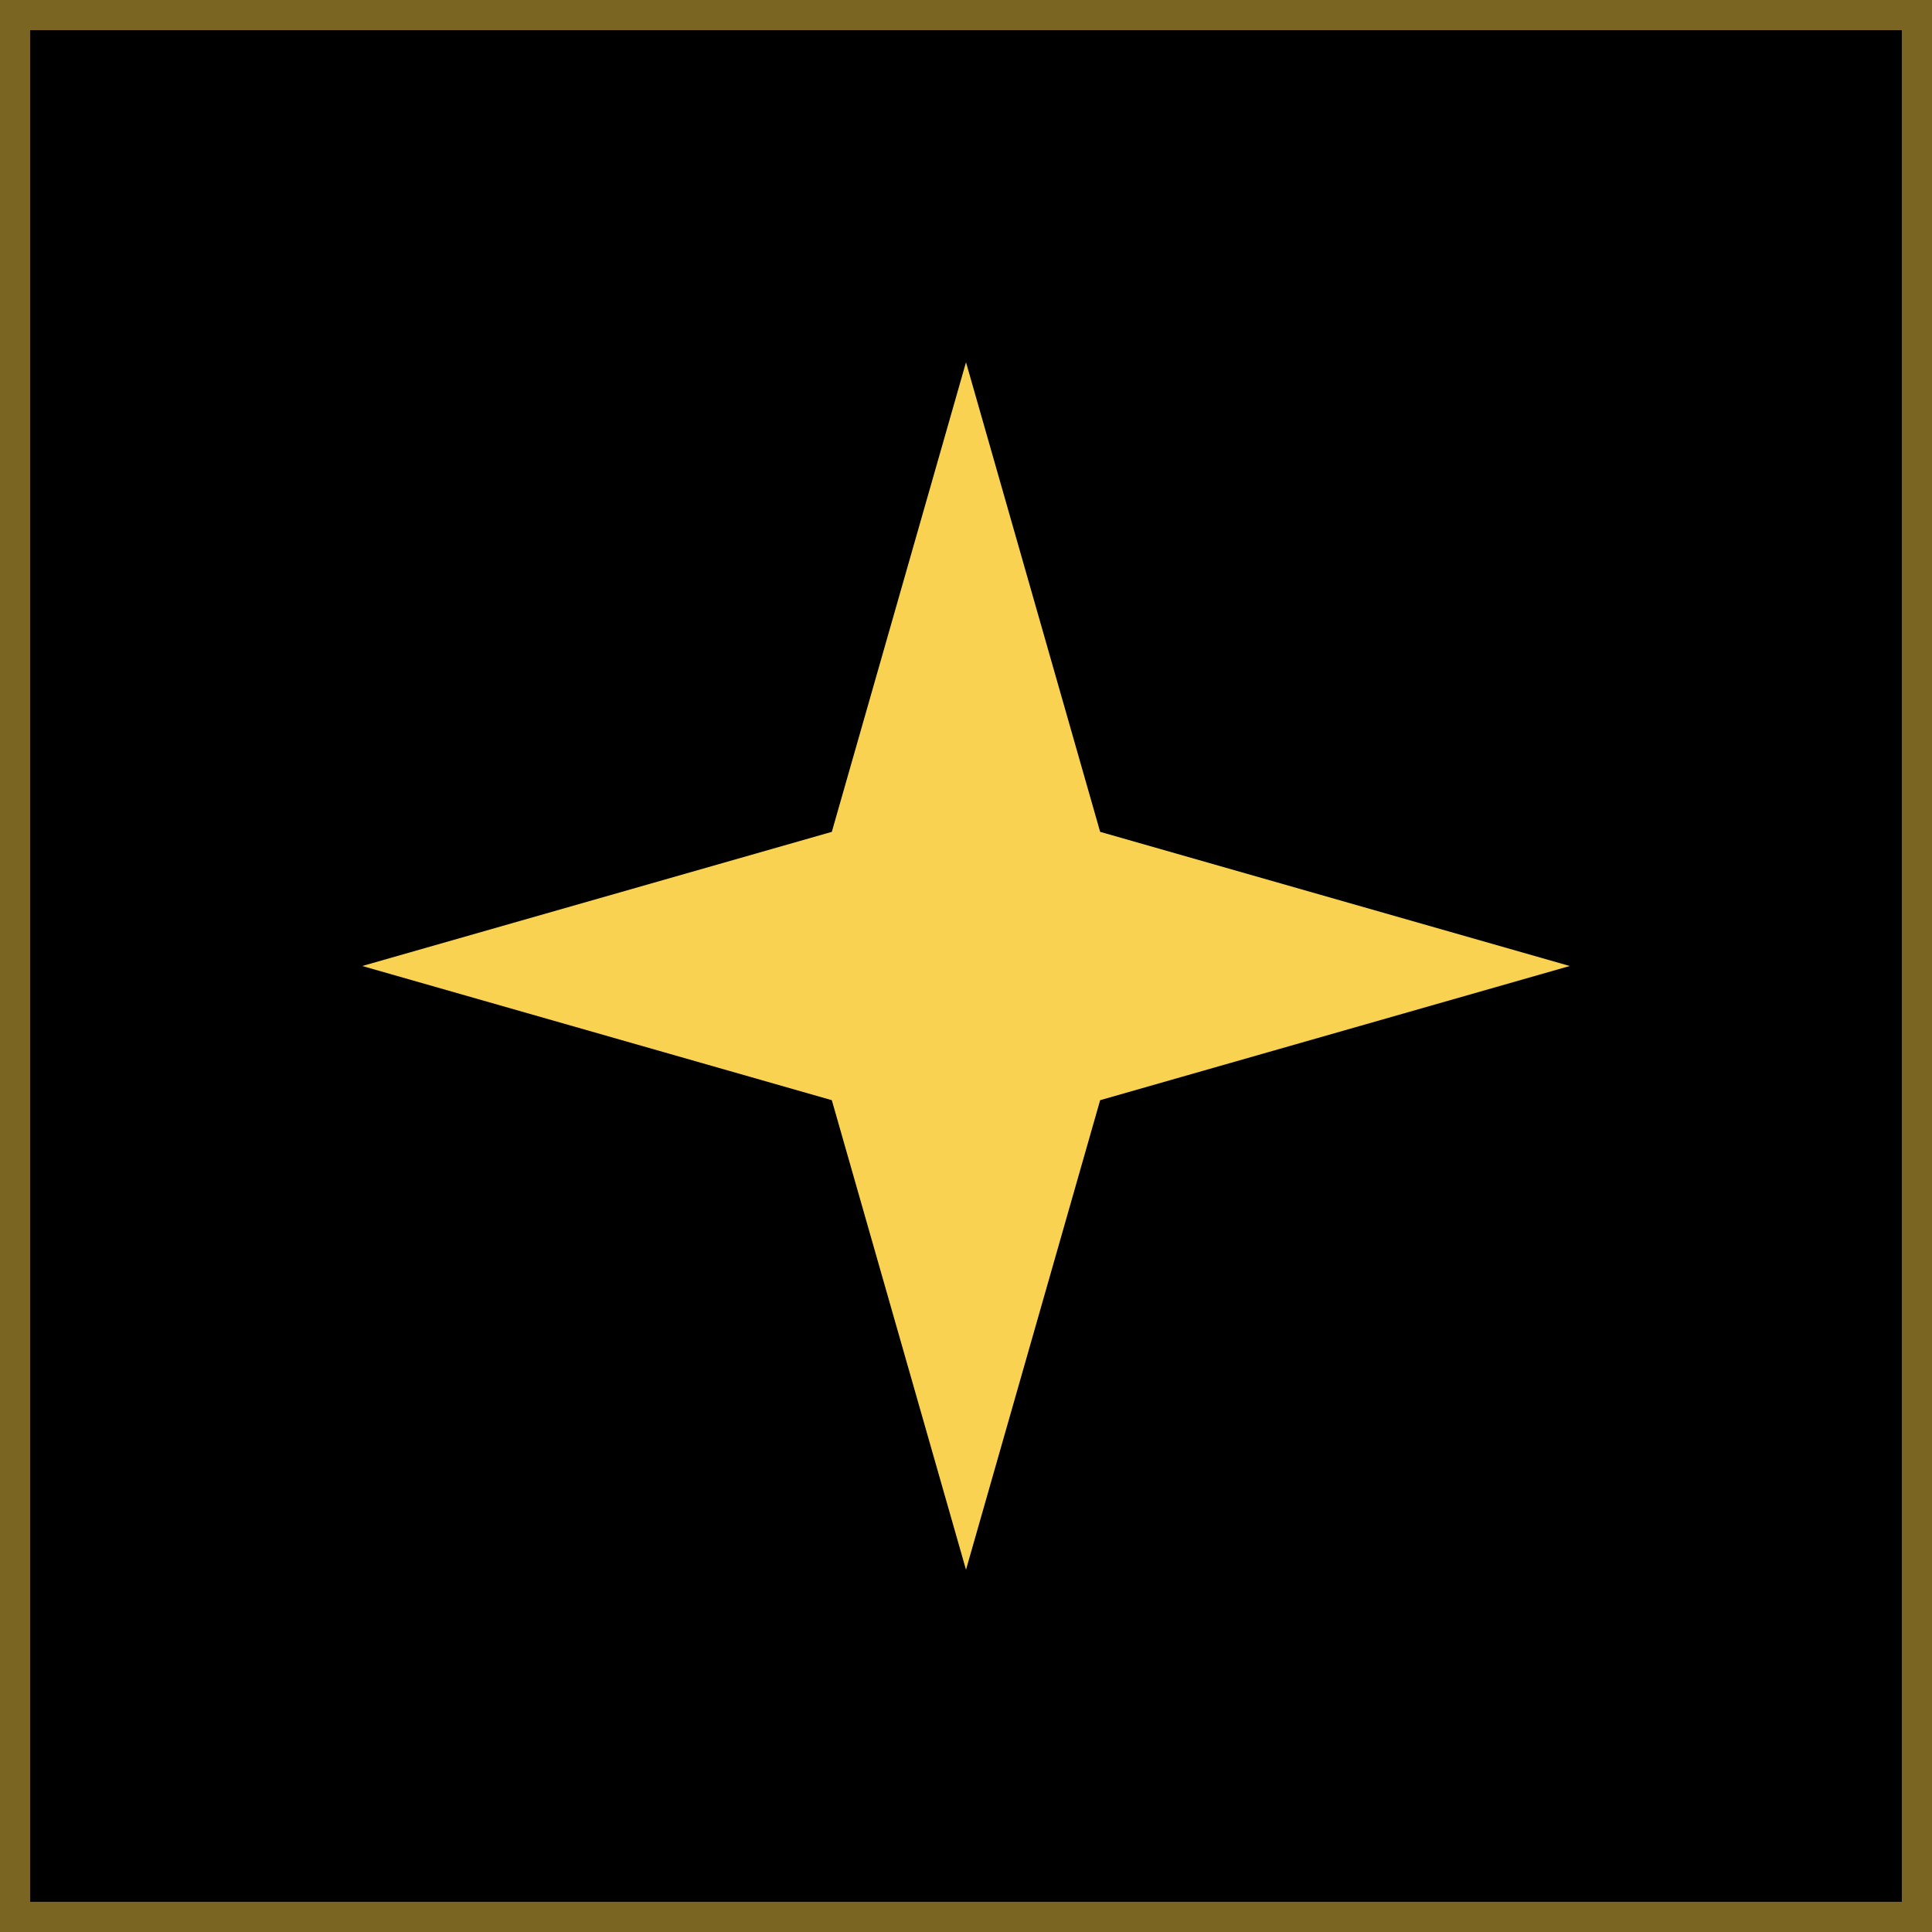
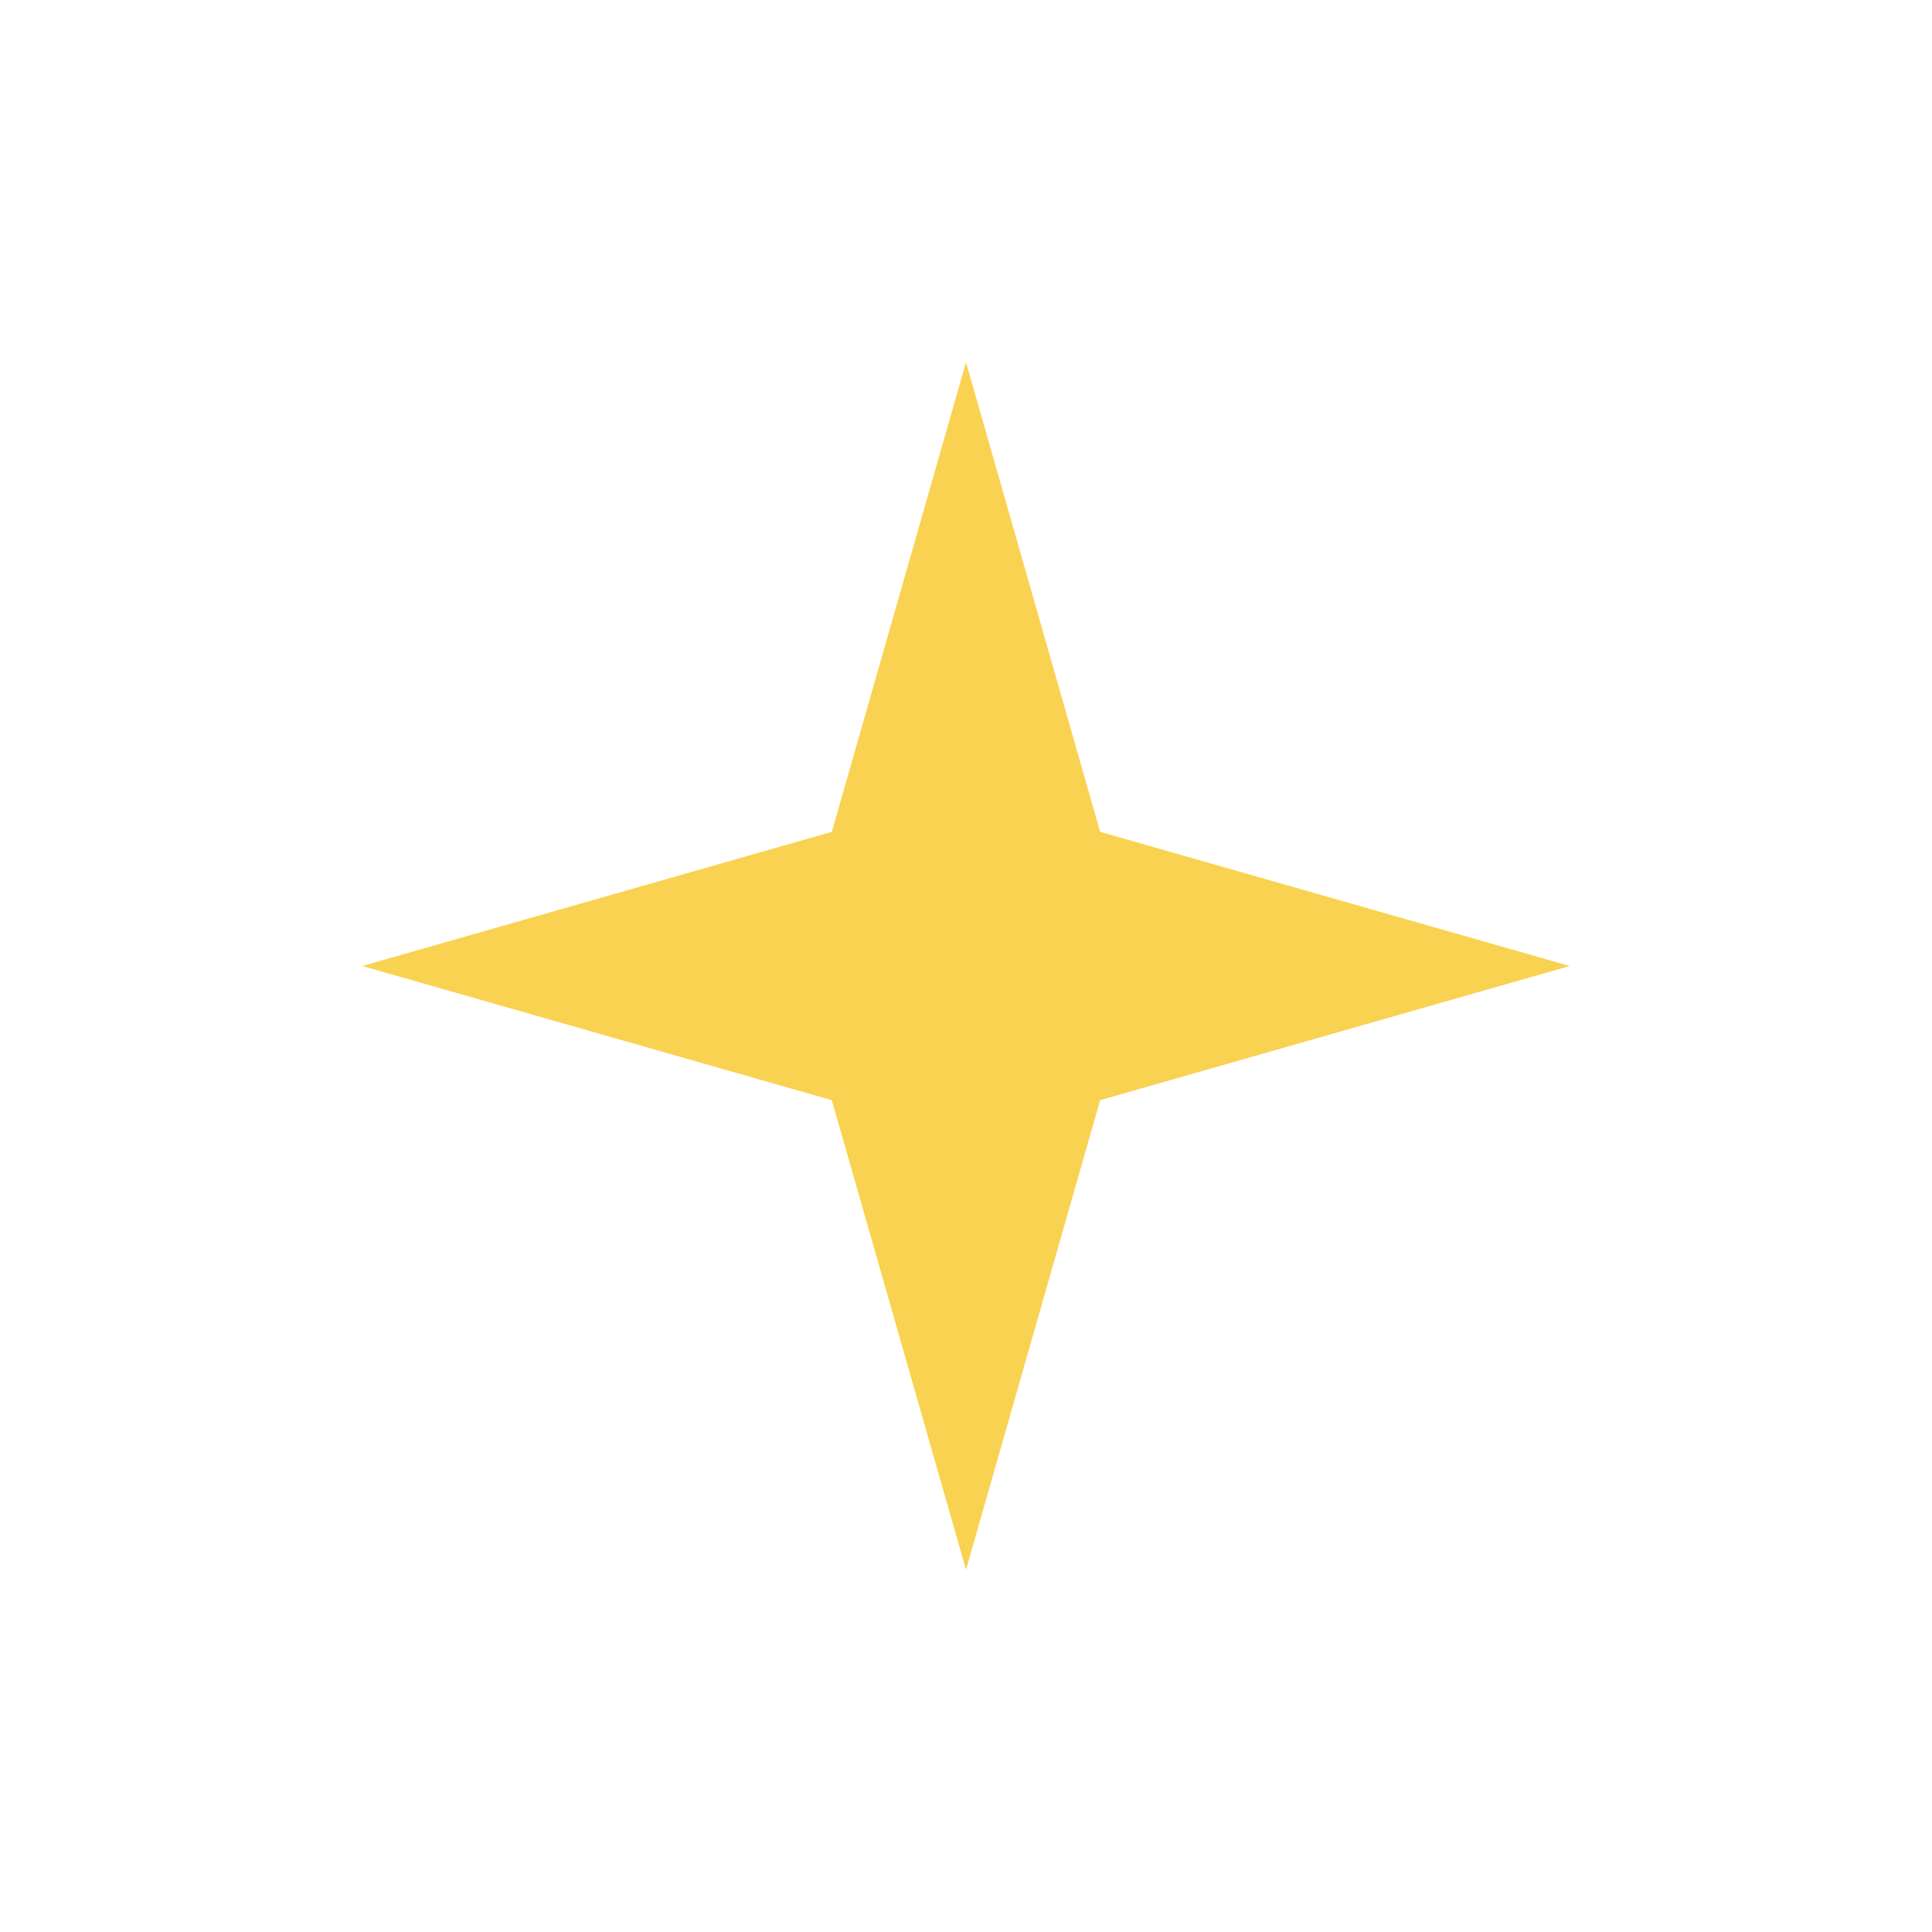
<svg xmlns="http://www.w3.org/2000/svg" width="64" height="64" viewBox="0 0 64 64" fill="none">
-   <rect x="0.5" y="0.5" width="63" height="63" fill="black" stroke="#7A6523" />
-   <path d="M32 12L27.555 27.556L12 32L27.555 36.445L32 52L36.444 36.445L52 32L36.444 27.556L32 12Z" fill="#FAD252" />
+   <path d="M32 12L27.555 27.556L12 32L27.555 36.445L32 52L36.444 36.445L52 32L36.444 27.556L32 12" fill="#FAD252" />
</svg>